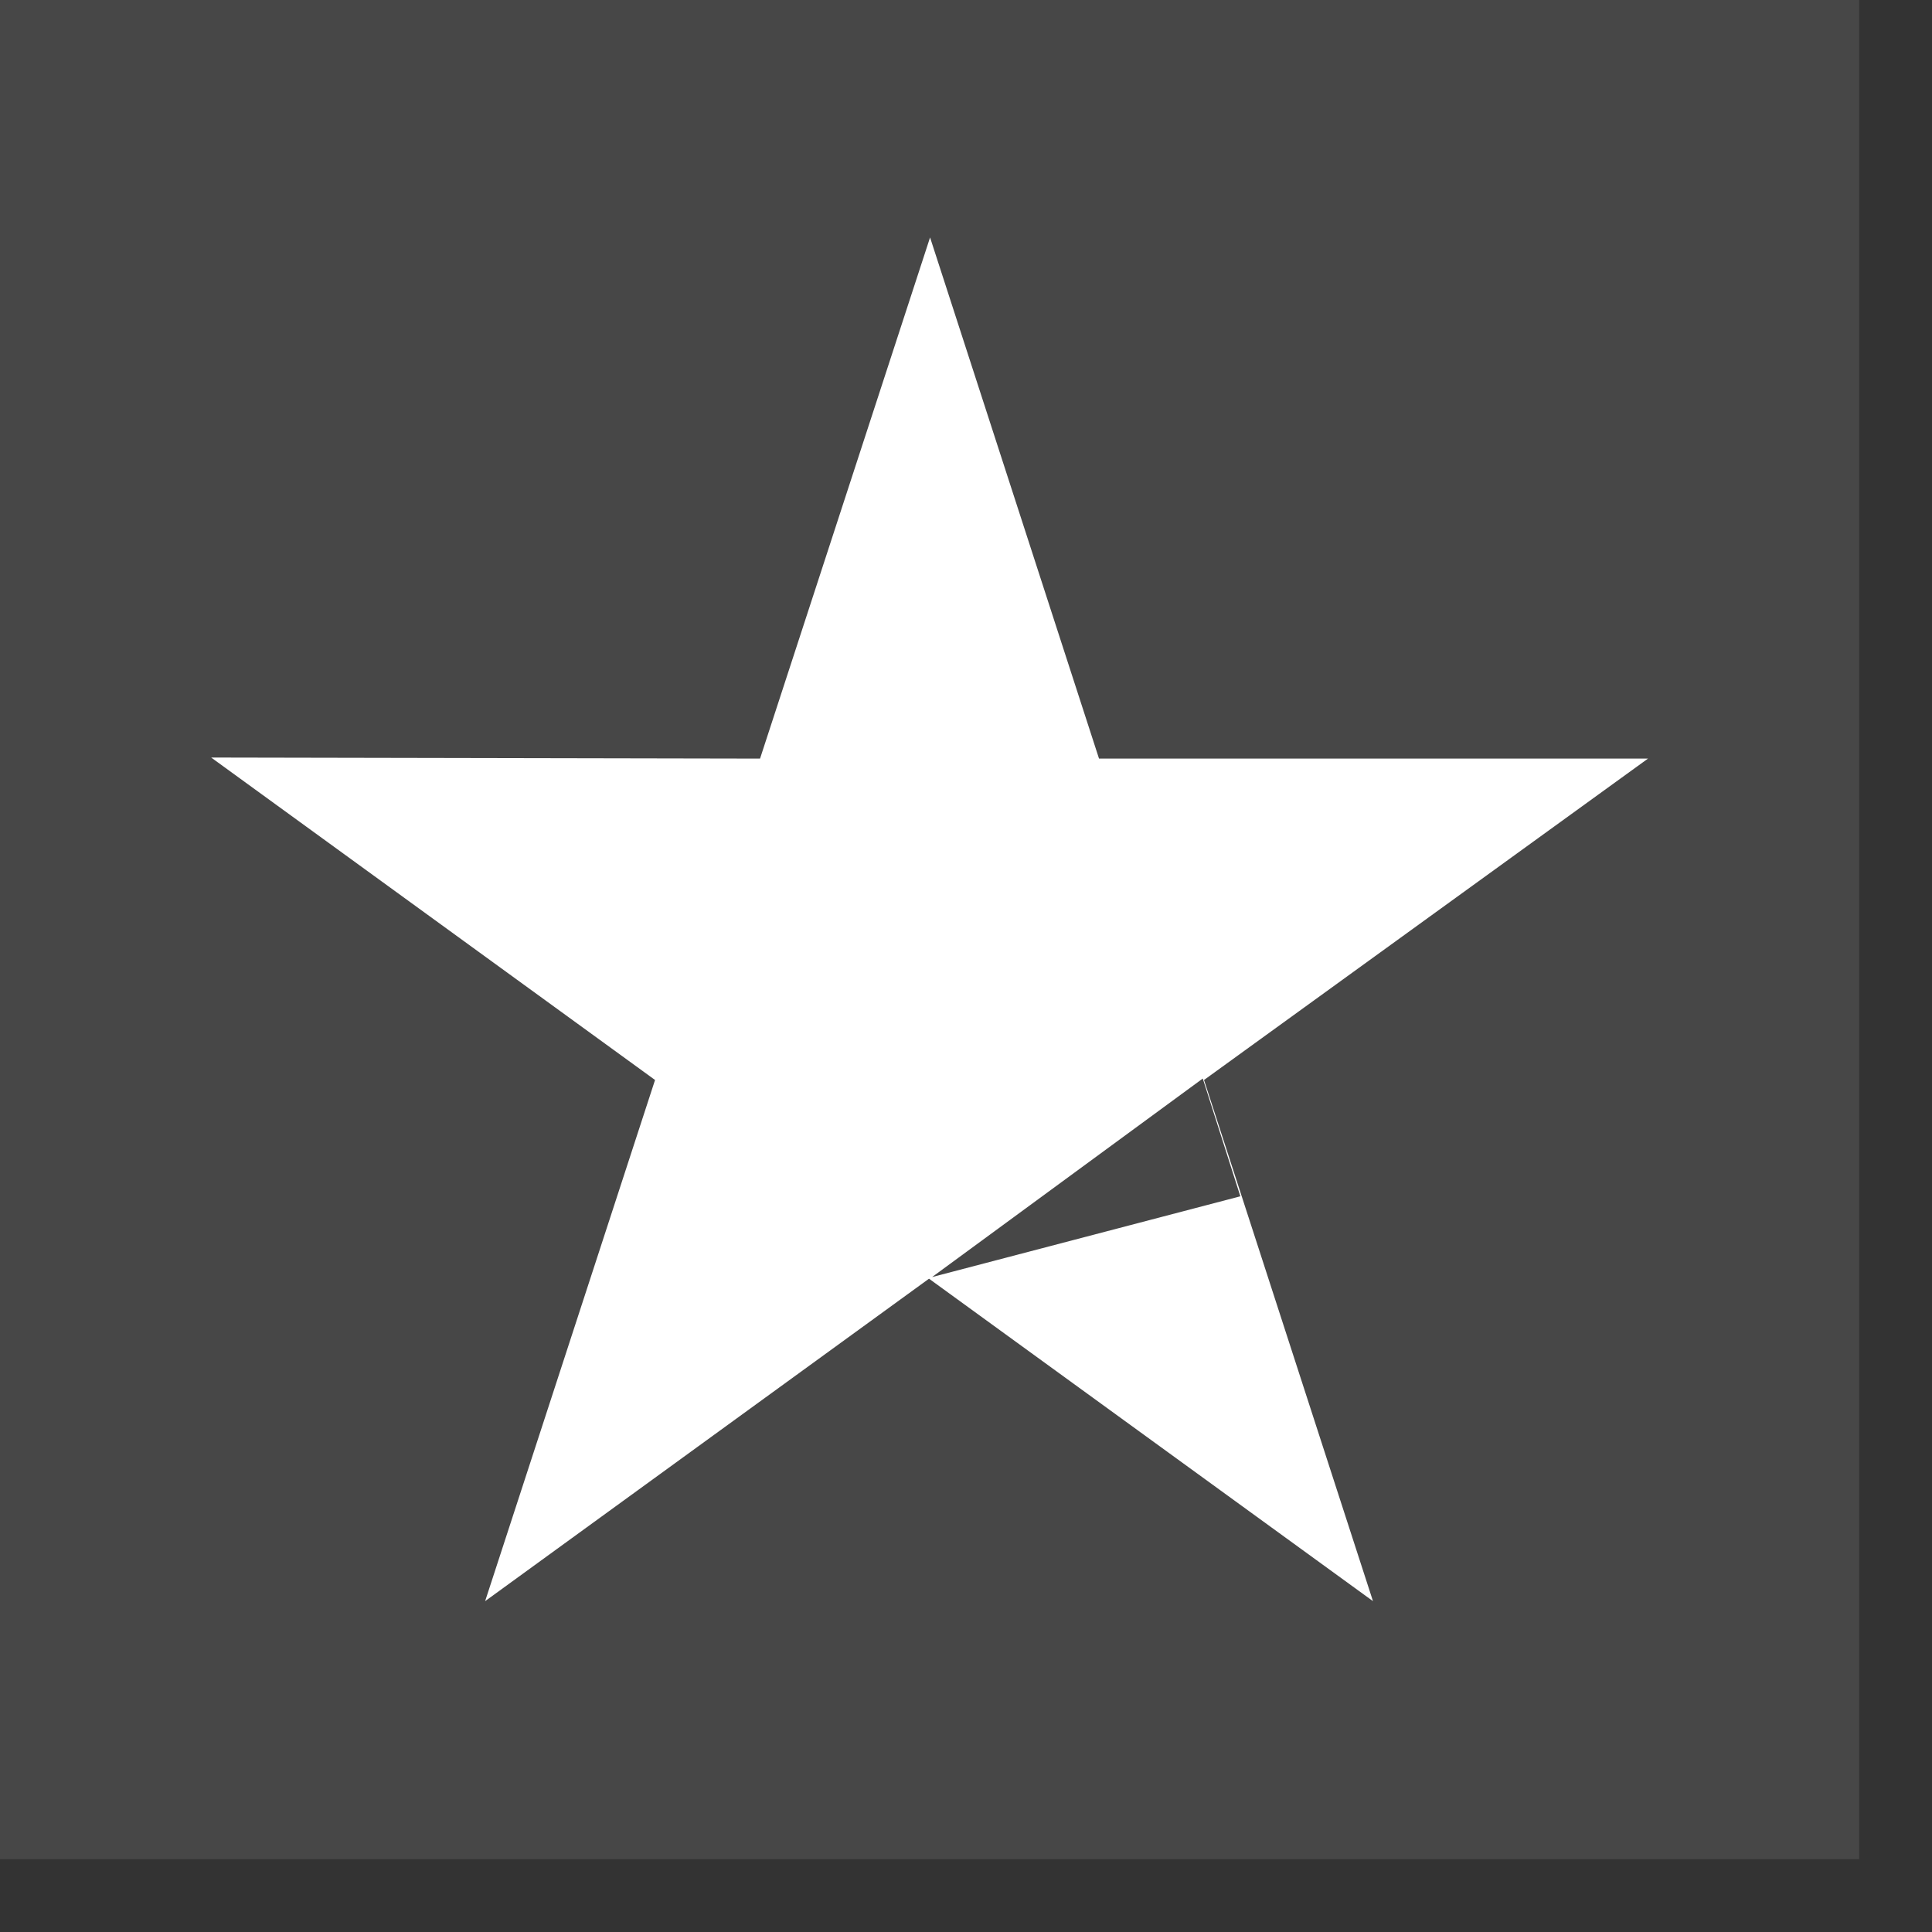
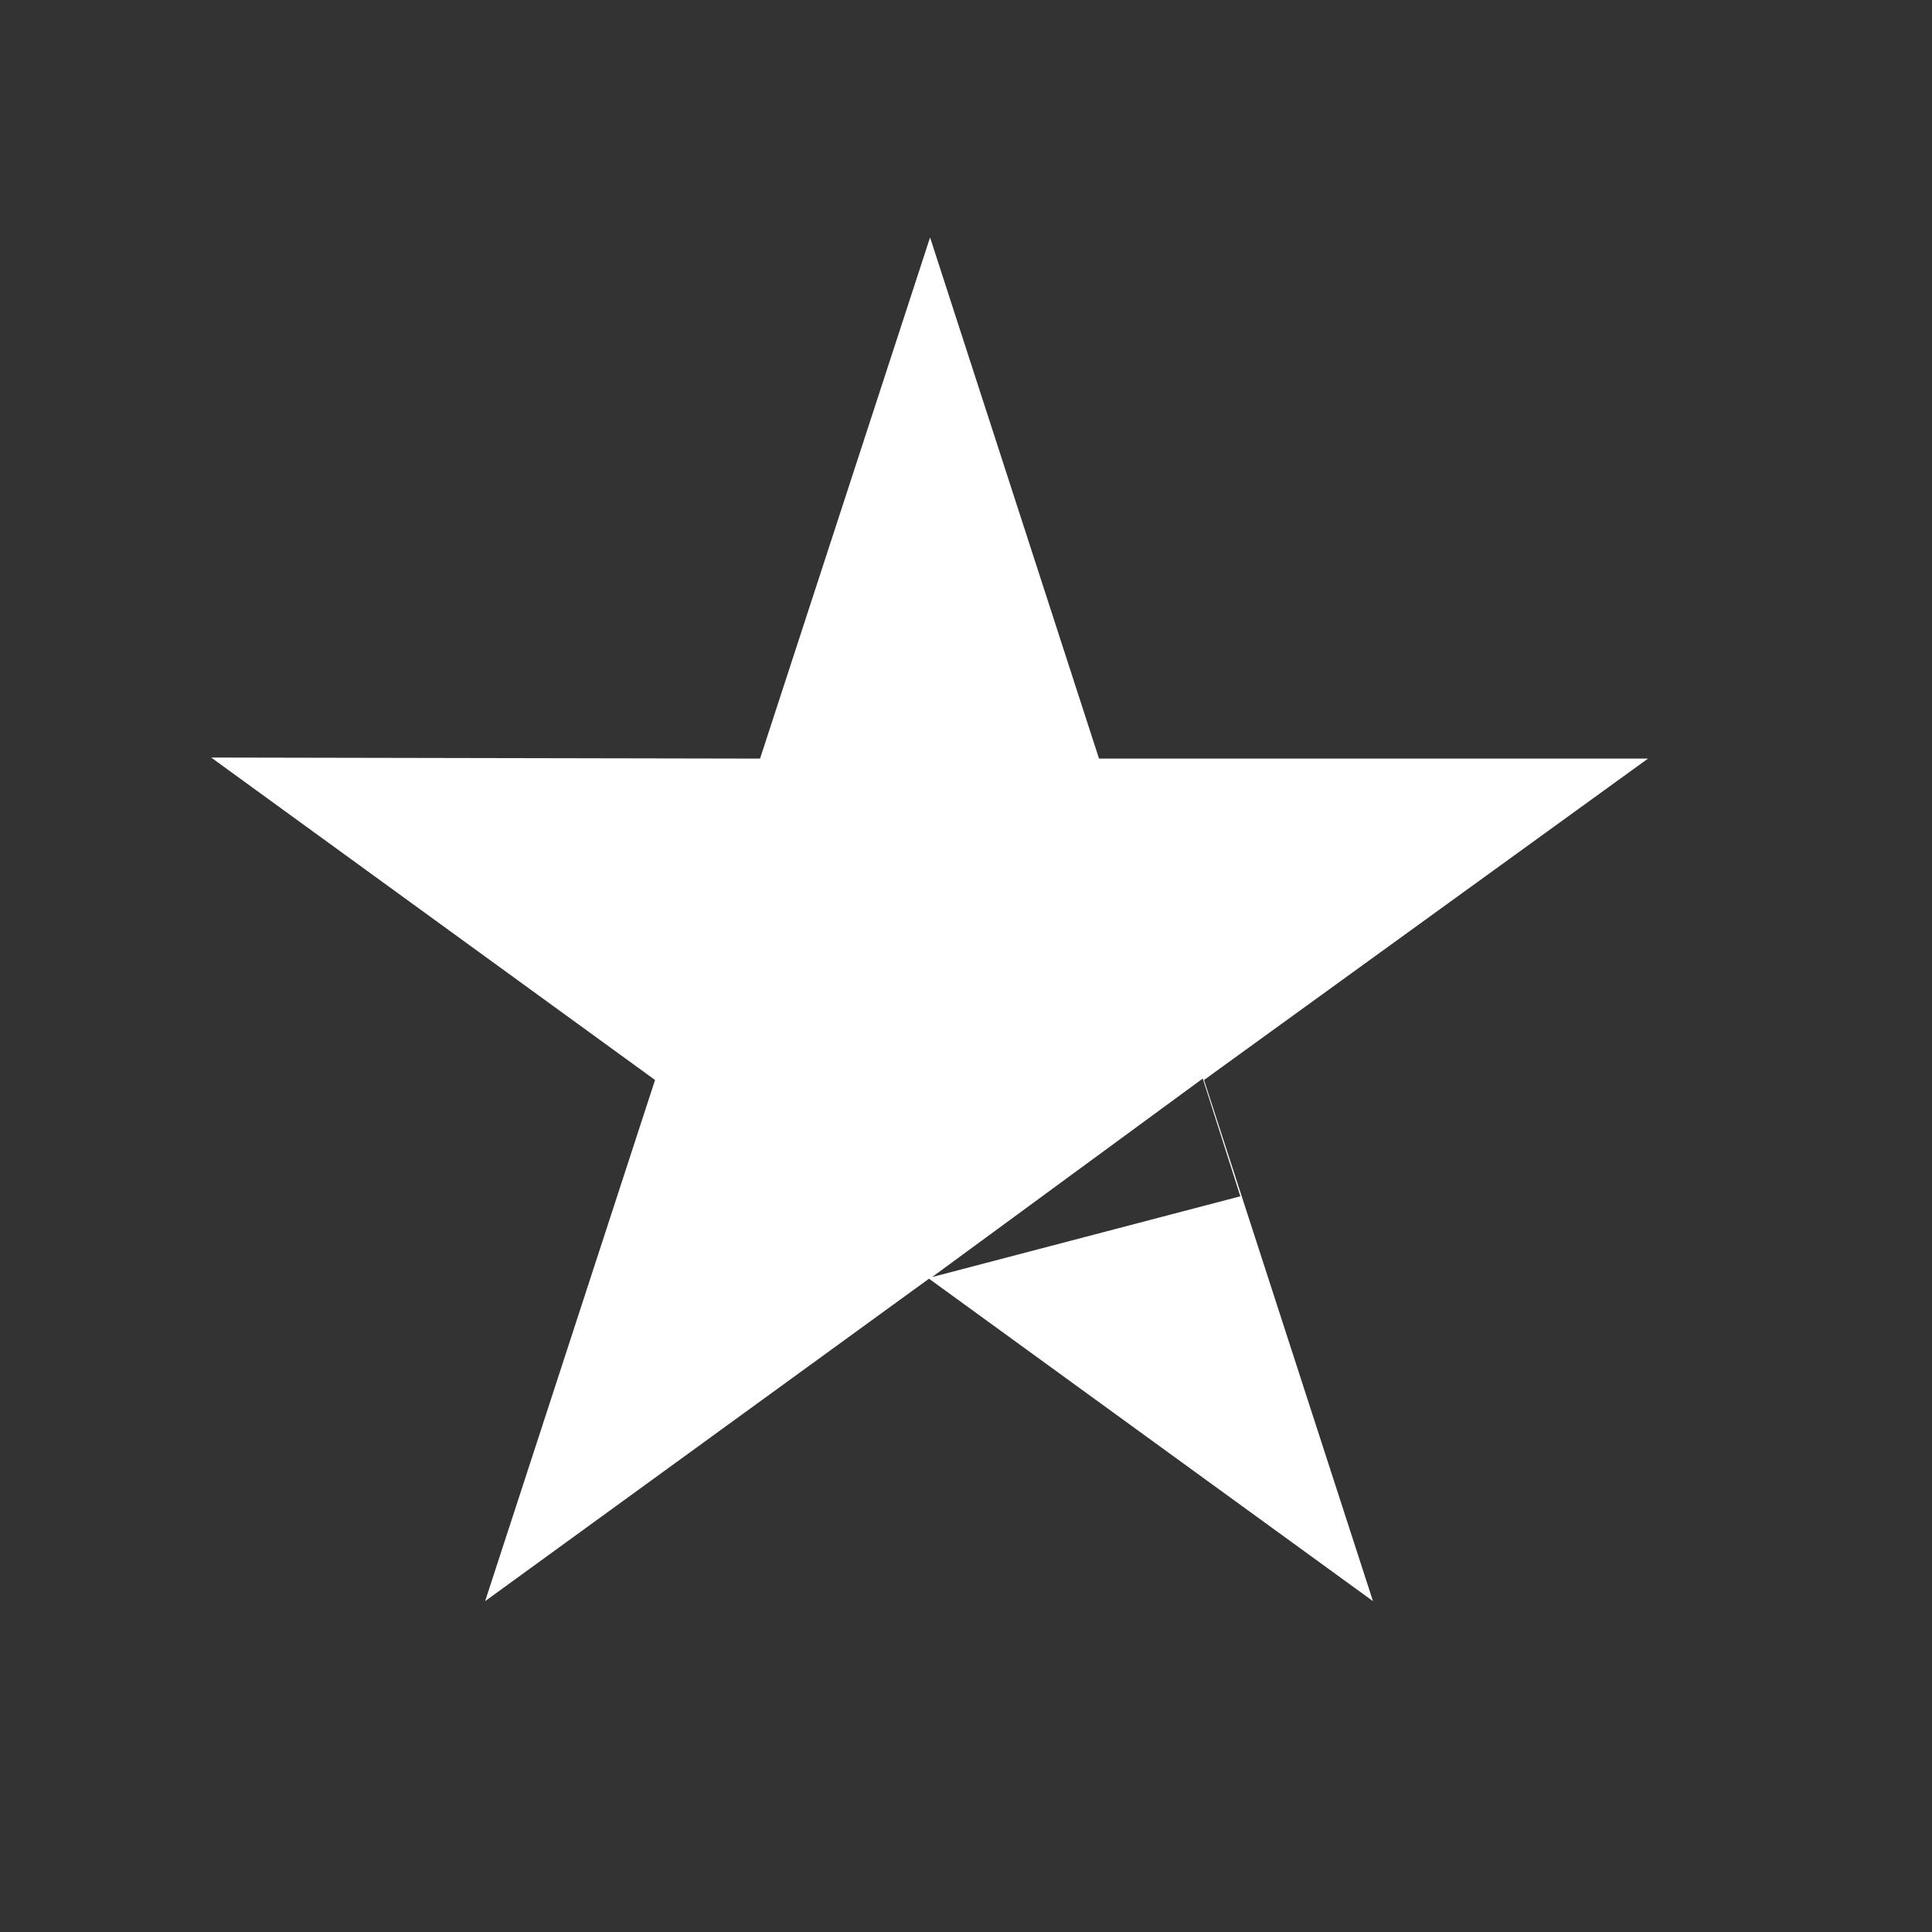
<svg xmlns="http://www.w3.org/2000/svg" width="20" height="20" viewBox="0 0 20 20" fill="none">
  <rect x="0" y="0" width="20" height="20" fill="#333333" stroke="none" />
-   <rect width="19.246" height="19.246" fill="white" fill-opacity="0.1" />
  <path fill-rule="evenodd" clip-rule="evenodd" d="M11.377 7.853L17.06 7.853L12.464 11.18L14.213 16.575L9.617 13.237L5.022 16.575L6.781 11.18L2.186 7.842L7.868 7.853L9.628 2.458L11.377 7.853ZM12.451 11.165L12.84 12.384L9.649 13.22L12.451 11.165Z" fill="white" />
</svg>